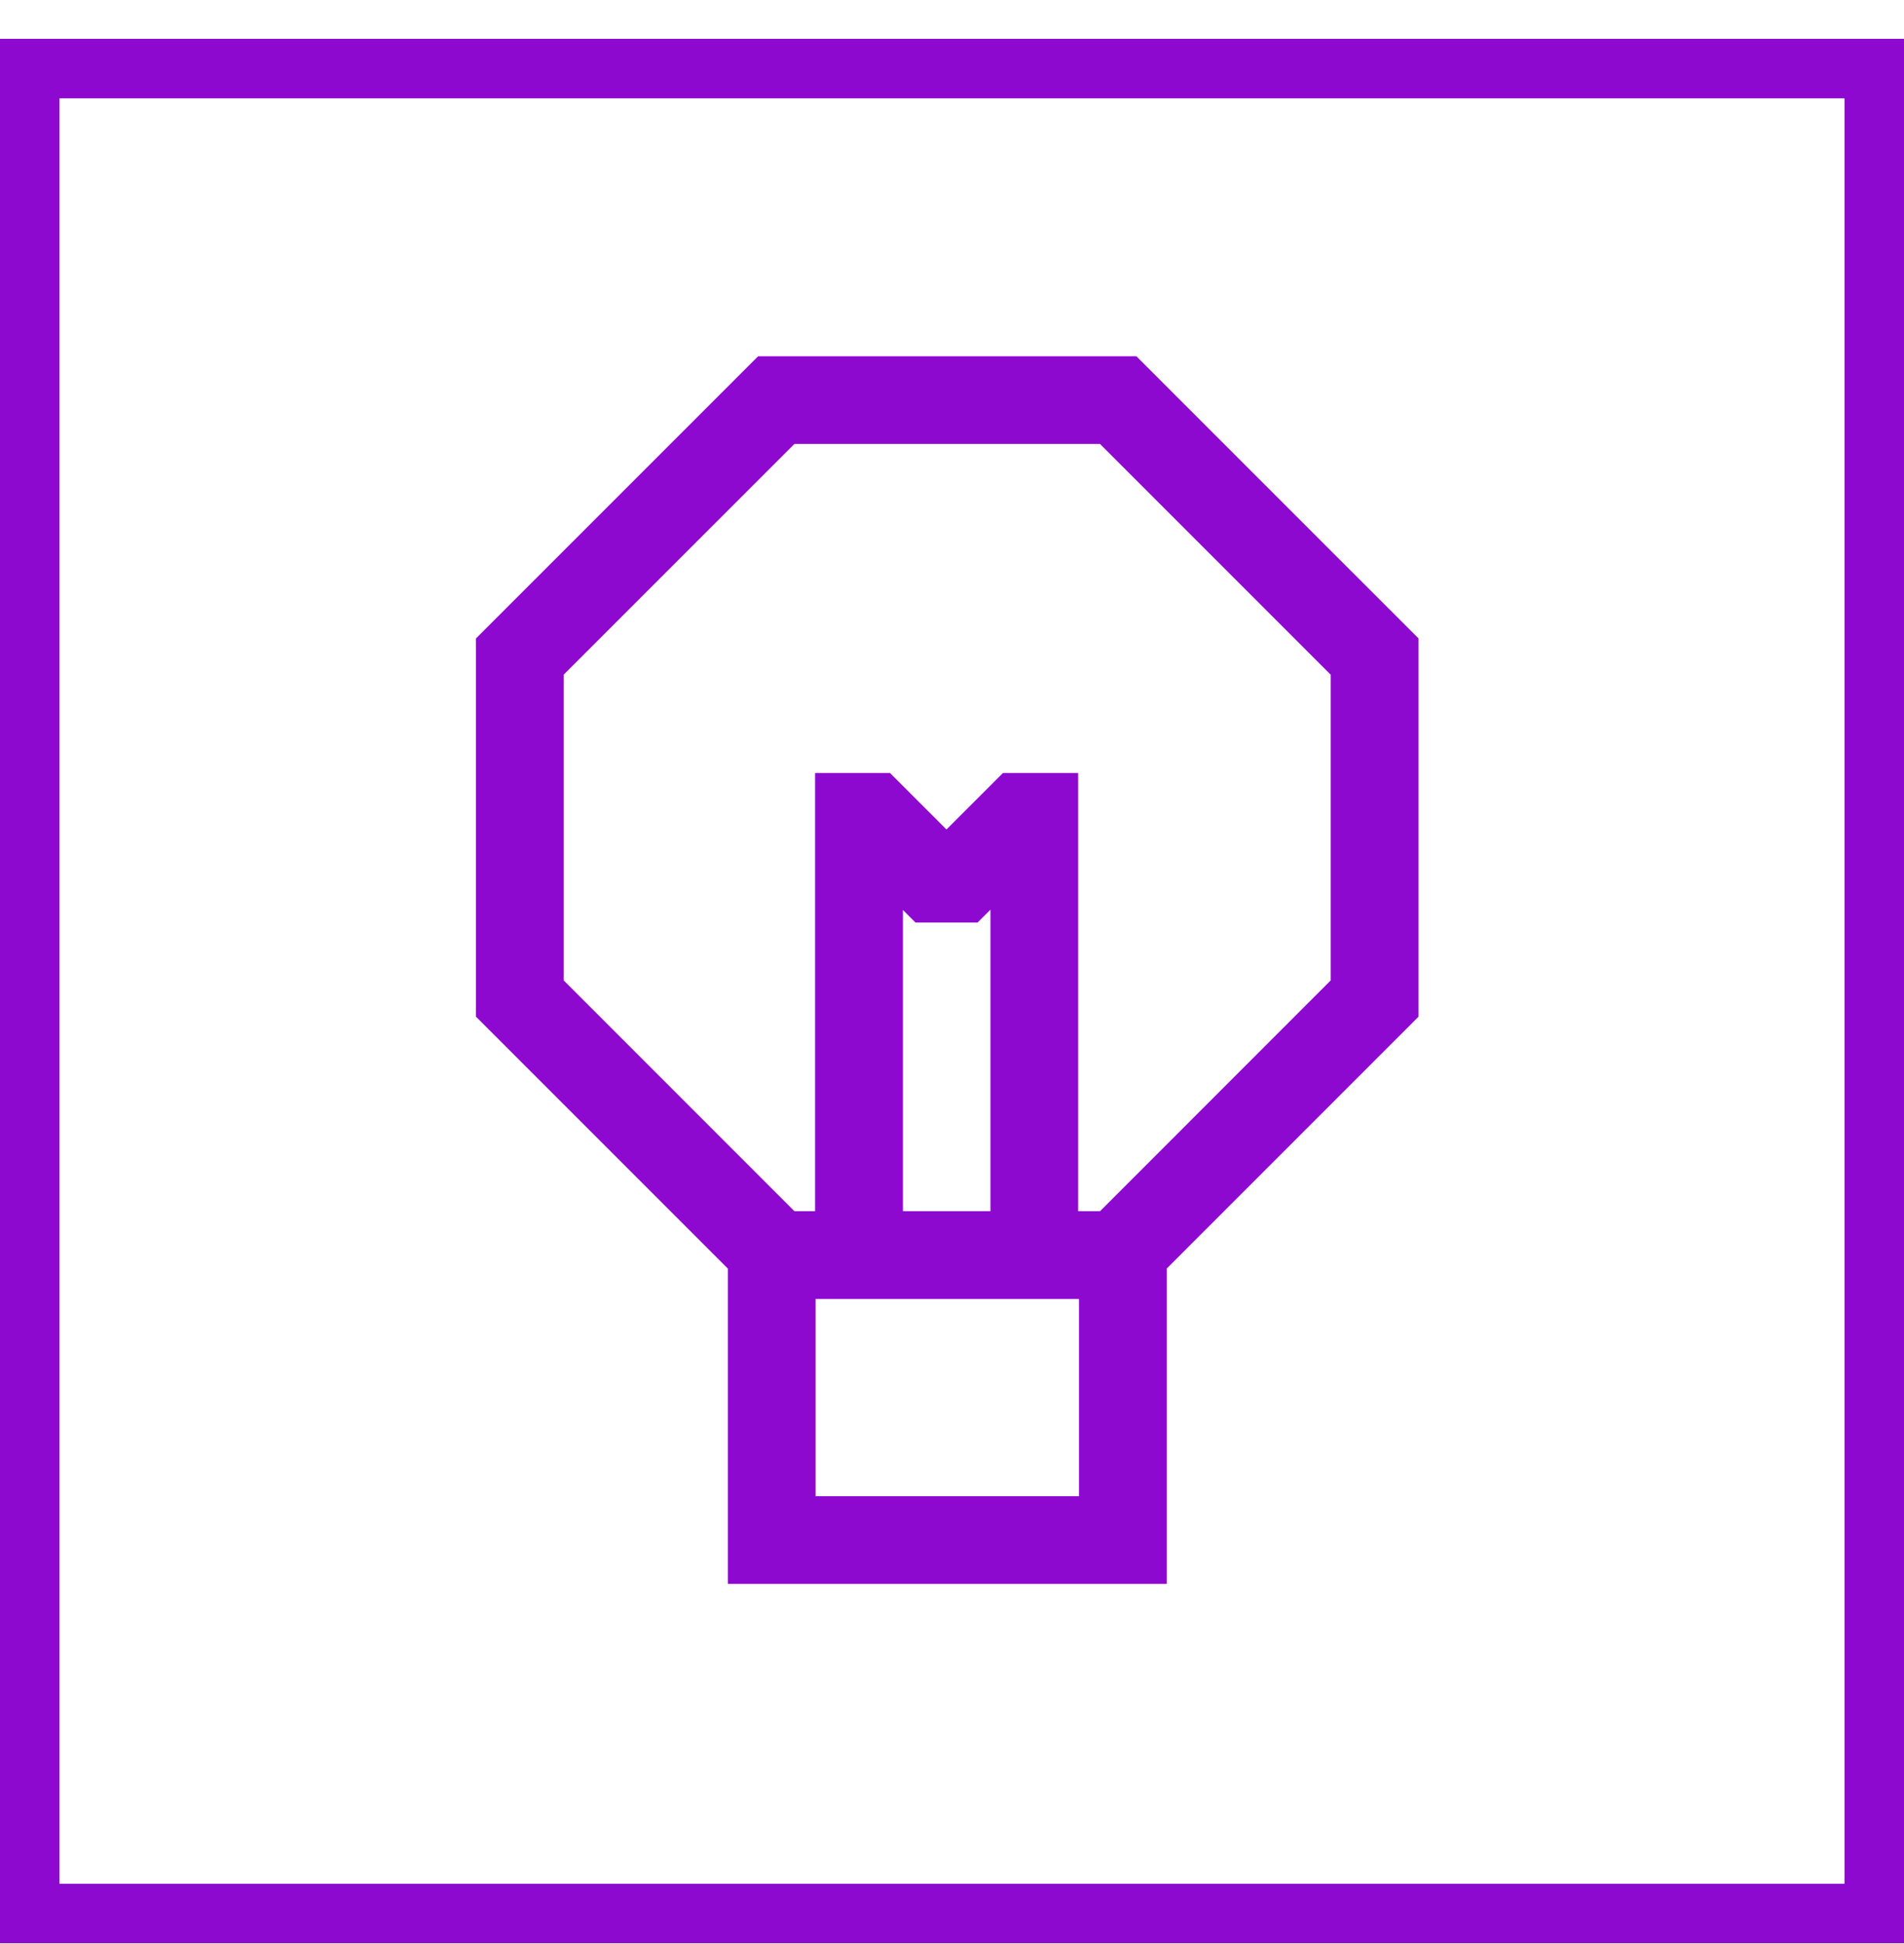
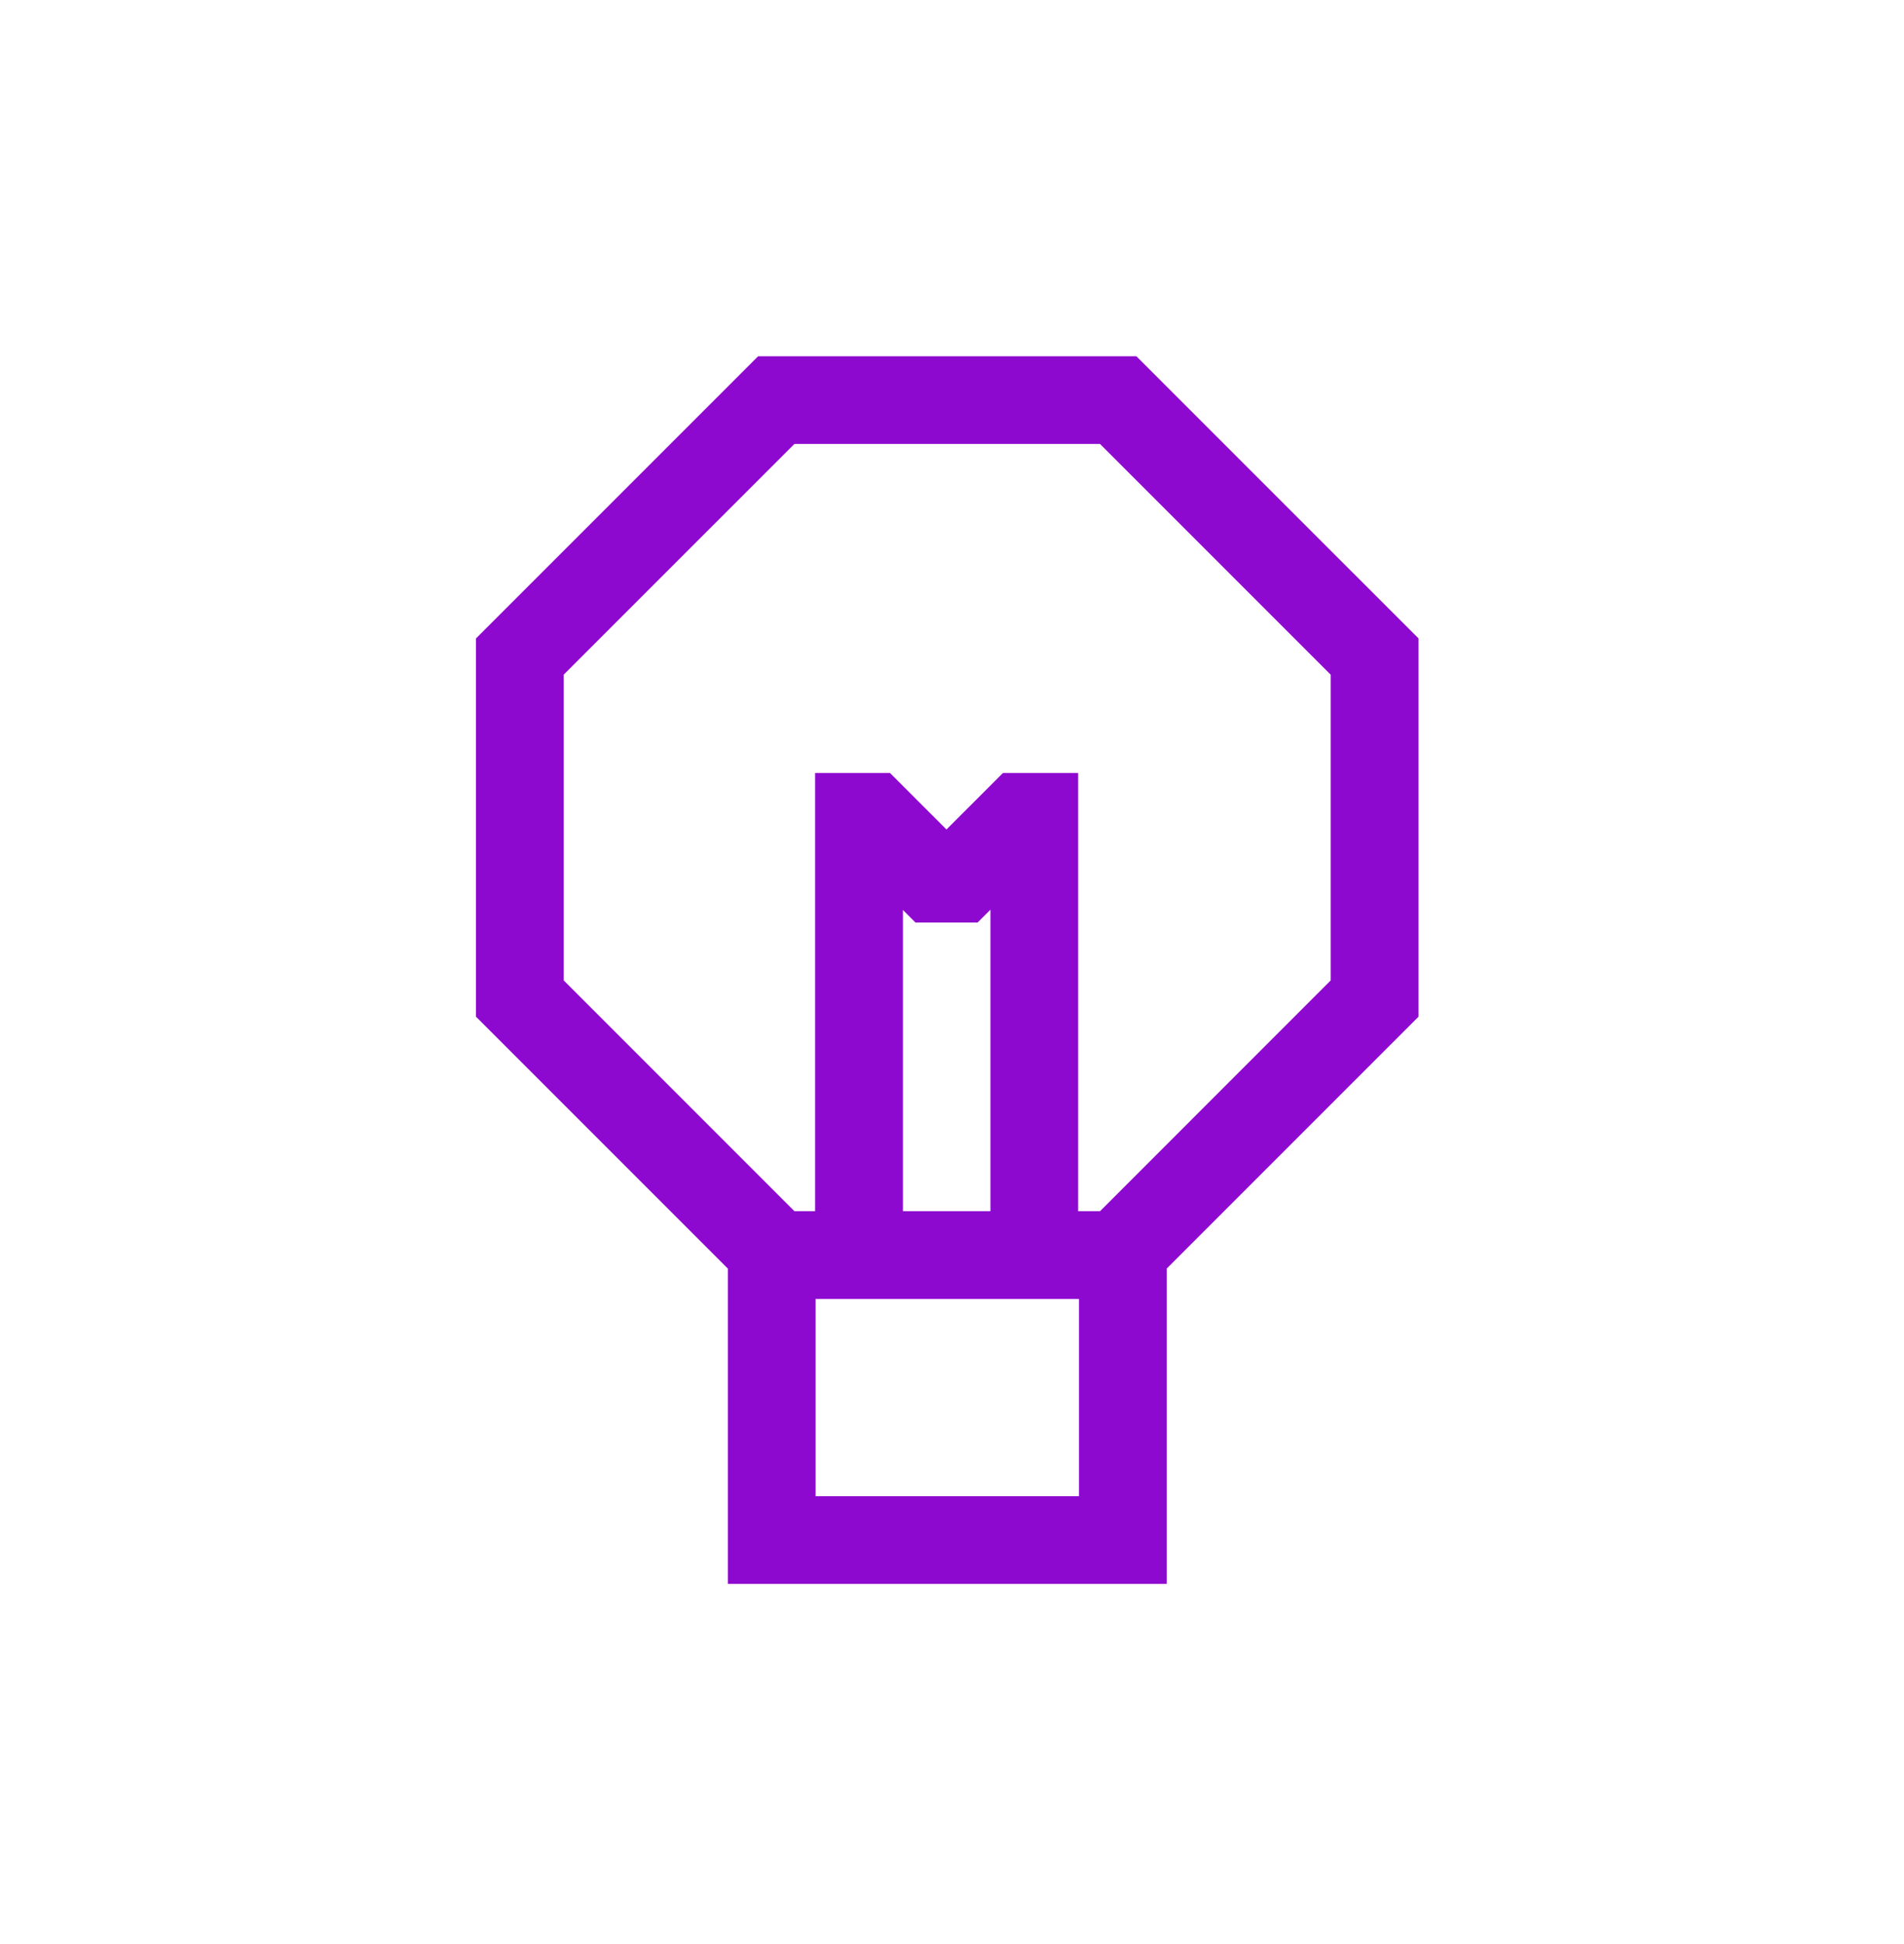
<svg xmlns="http://www.w3.org/2000/svg" width="48" height="49" viewBox="0 0 48 49" fill="none">
-   <rect x="0.75" y="1.729" width="46.5" height="46.5" stroke="#8E09CF" stroke-width="1.5" />
  <path d="M28.647 8.979H19.113L12 16.091V25.626L18.349 31.975V39.922H29.413V31.974L35.761 25.626V16.091L28.648 8.979H28.647ZM27.201 37.711H20.56V32.741H27.201V37.711ZM22.763 30.528V22.936L23.08 23.253H24.644L24.969 22.929V30.528H22.764H22.763ZM33.548 24.71L27.732 30.528H27.18V19.483H25.285L23.861 20.907L22.437 19.483H20.549V30.528H20.027L14.21 24.71V17.006L20.027 11.19H27.731L33.547 17.006V24.71H33.548Z" fill="#8E09CF" />
</svg>